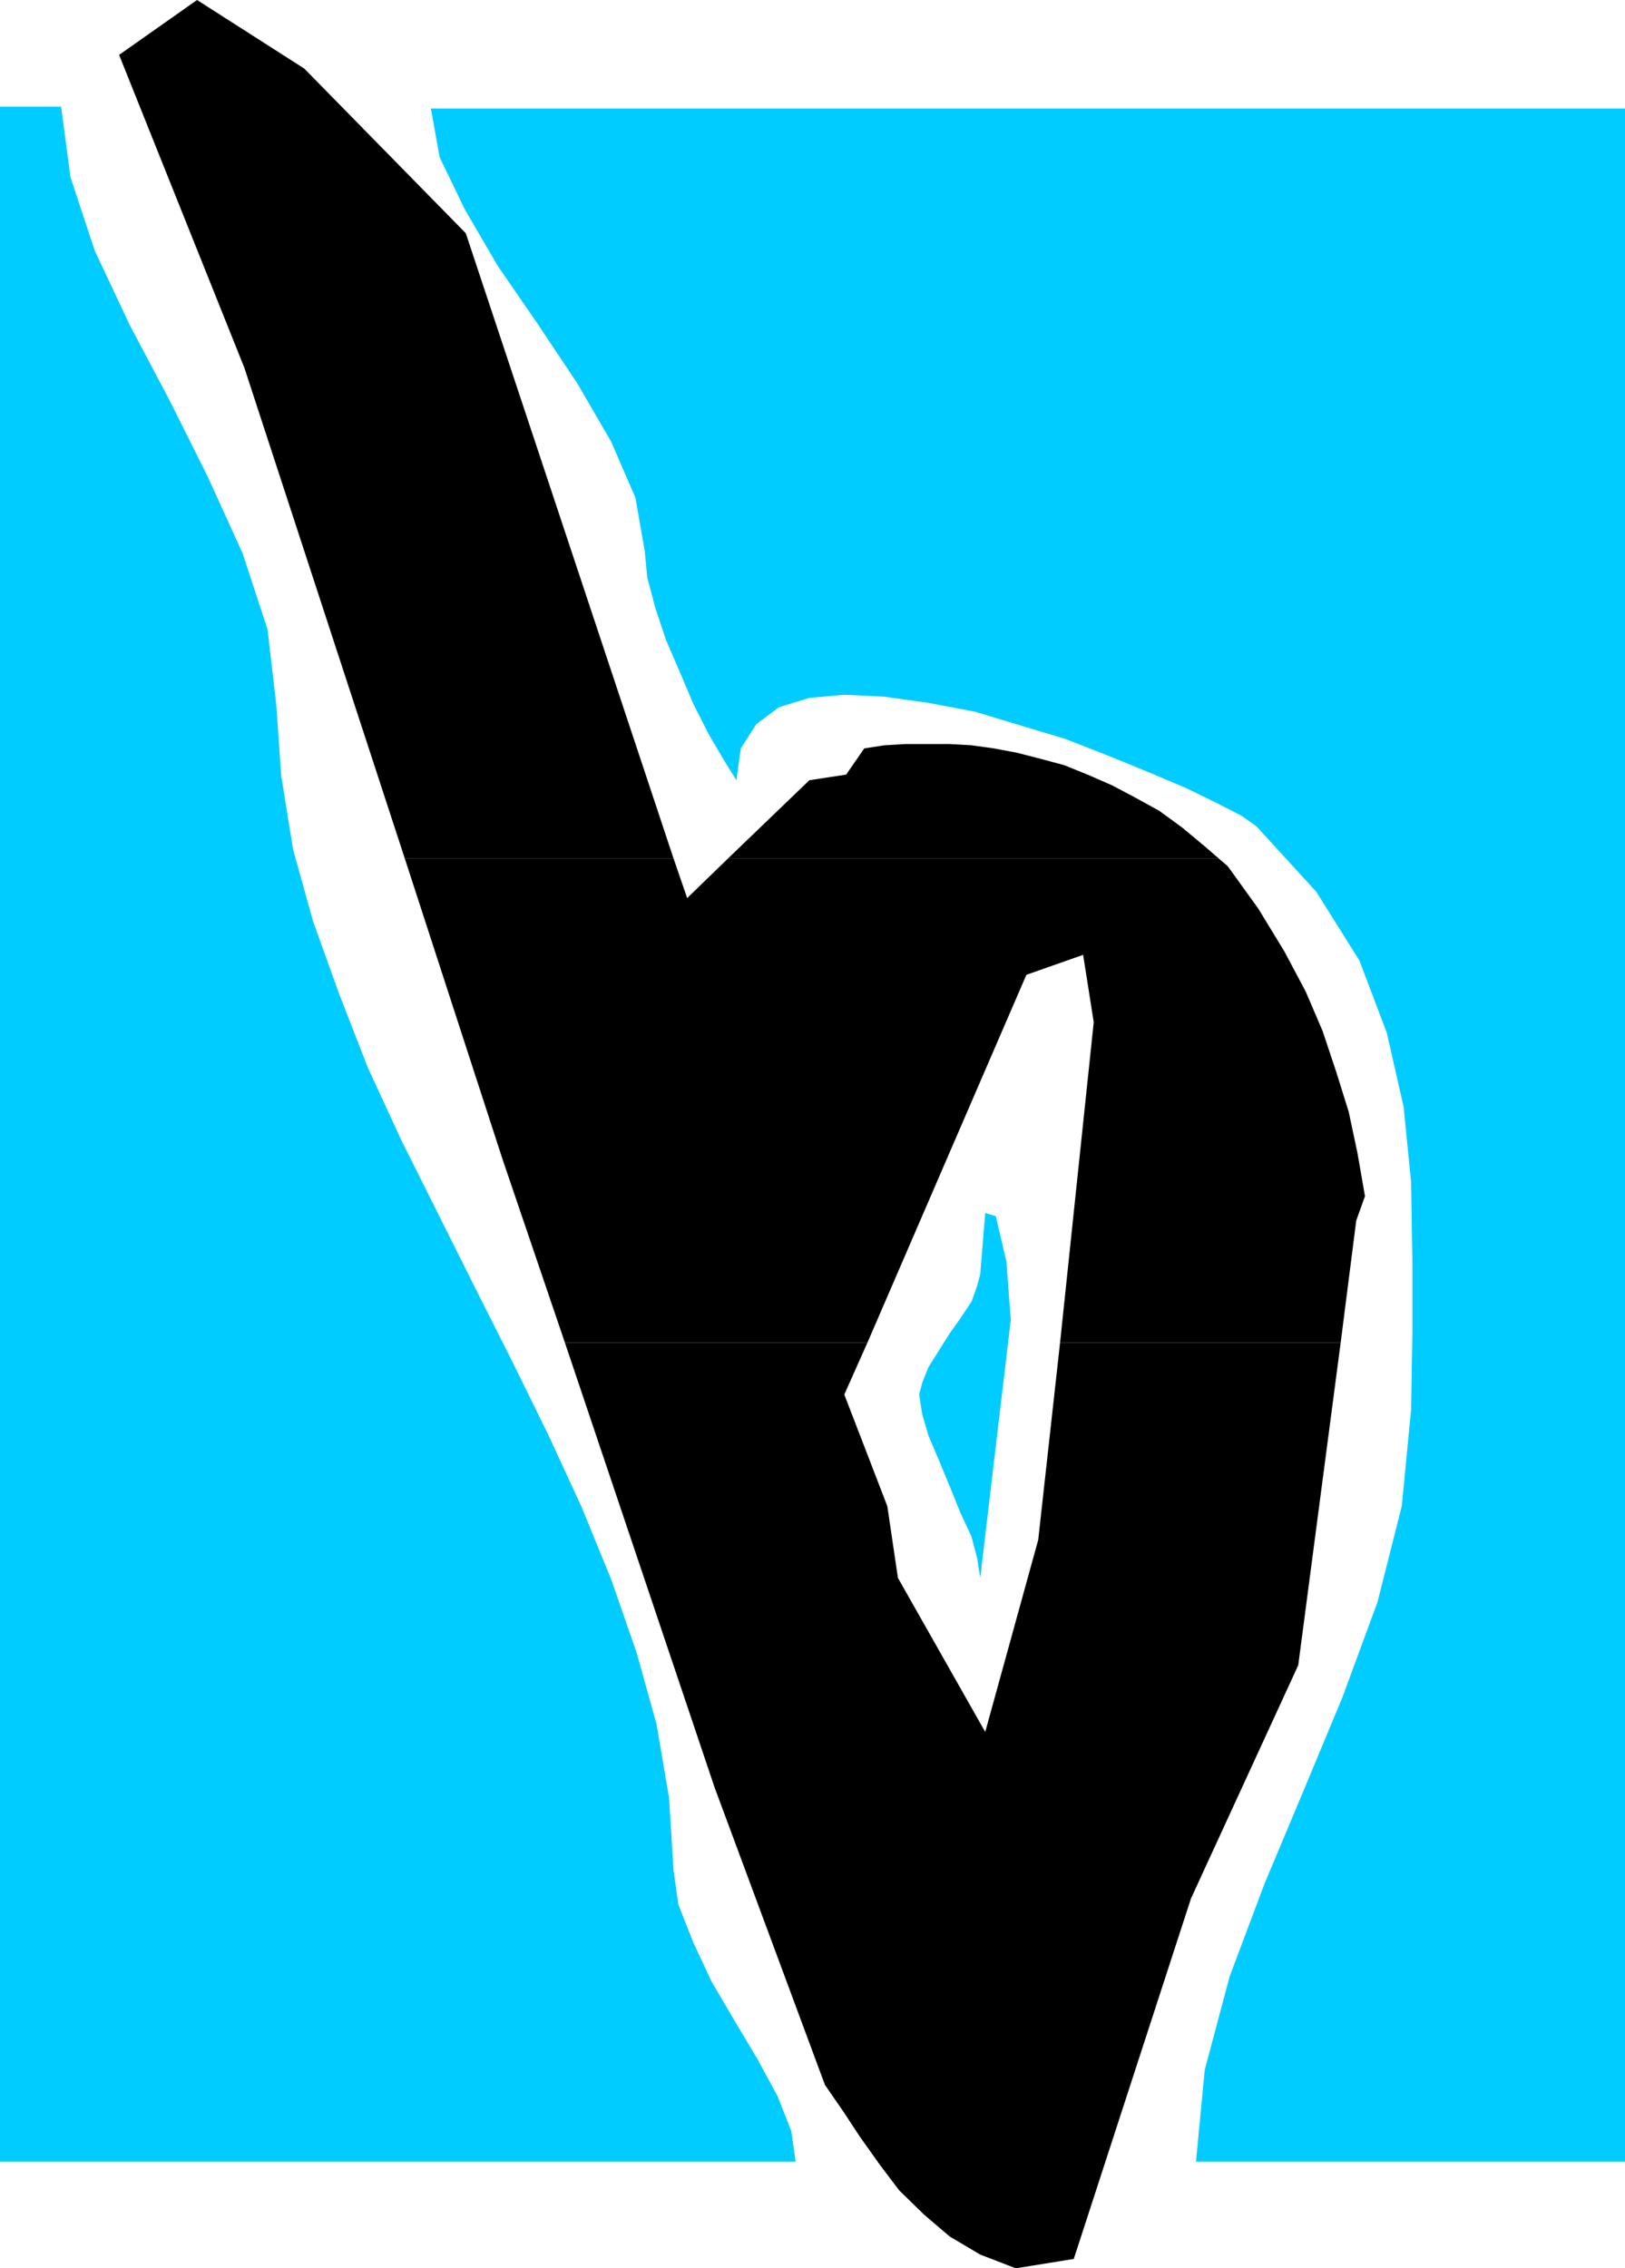
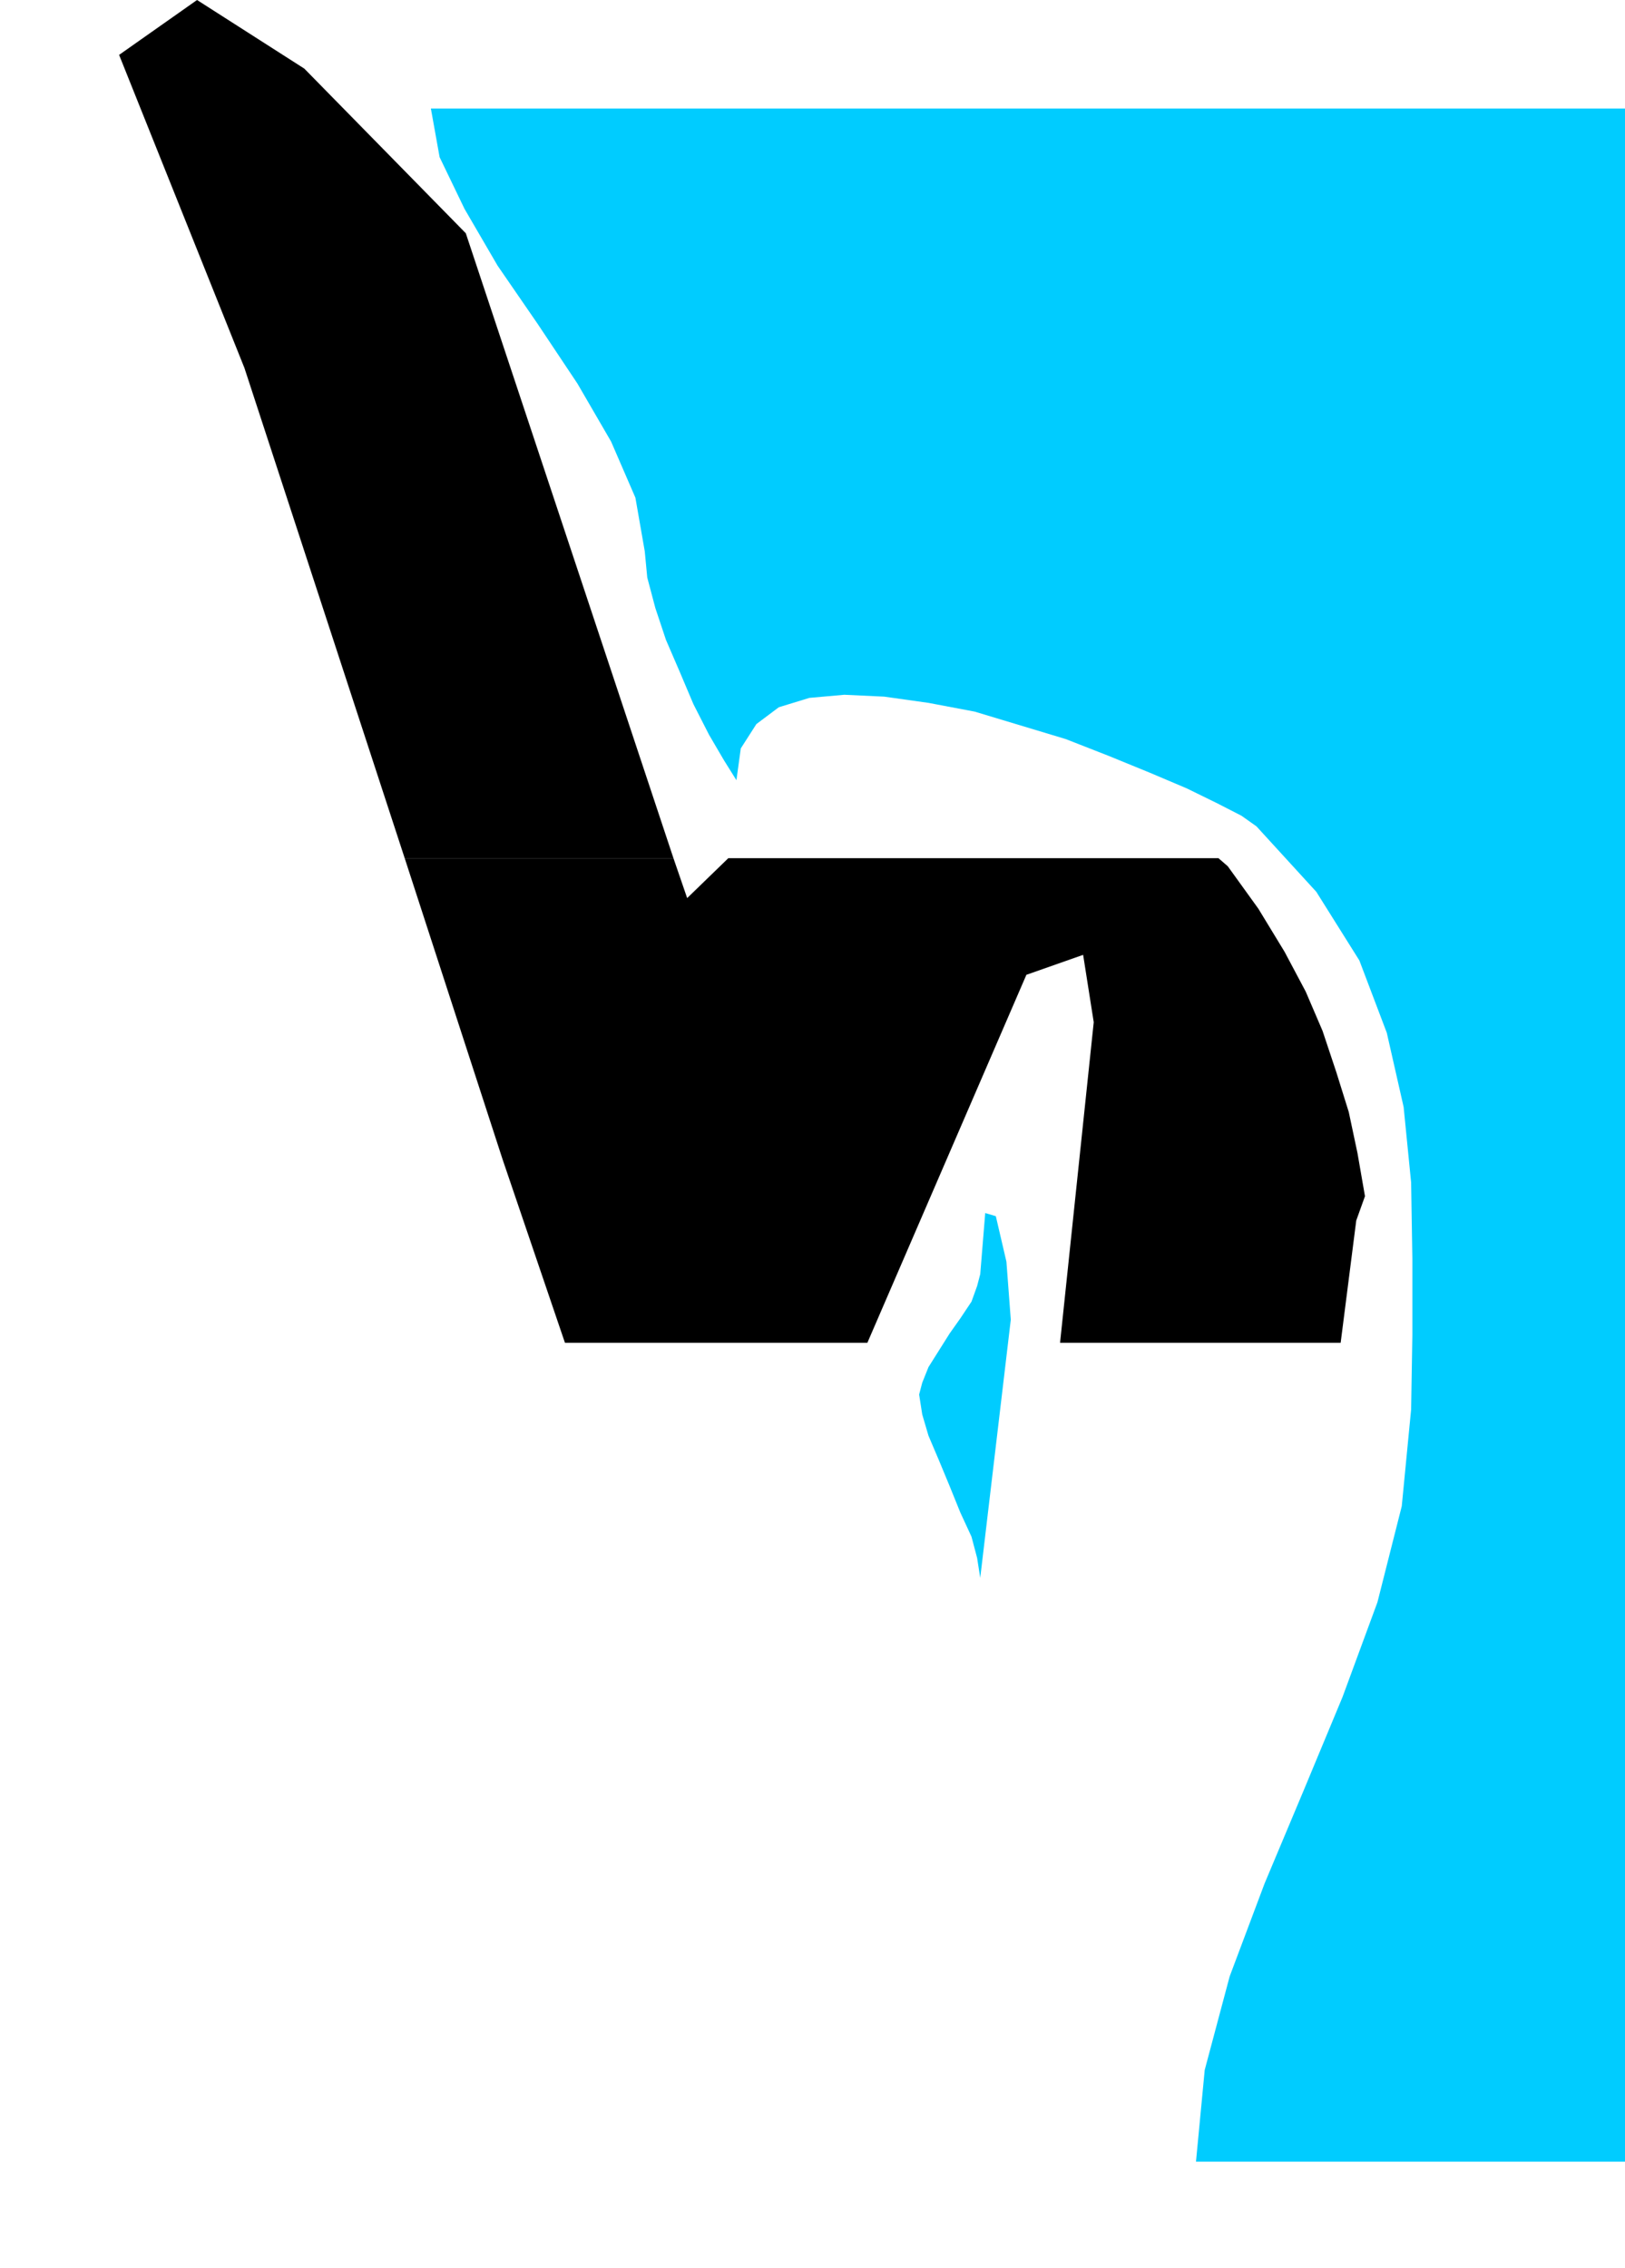
<svg xmlns="http://www.w3.org/2000/svg" xmlns:ns1="http://sodipodi.sourceforge.net/DTD/sodipodi-0.dtd" xmlns:ns2="http://www.inkscape.org/namespaces/inkscape" version="1.0" width="111.405mm" height="155.497mm" id="svg7" ns1:docname="Flat 2.wmf">
  <ns1:namedview id="namedview7" pagecolor="#ffffff" bordercolor="#000000" borderopacity="0.25" ns2:showpageshadow="2" ns2:pageopacity="0.0" ns2:pagecheckerboard="0" ns2:deskcolor="#d1d1d1" ns2:document-units="mm" />
  <defs id="defs1">
    <pattern id="WMFhbasepattern" patternUnits="userSpaceOnUse" width="6" height="6" x="0" y="0" />
  </defs>
  <path style="fill:#00ccff;fill-opacity:1;fill-rule:evenodd;stroke:none" d="M 421.057,75.463 V 28.117 H 111.646 l 2.262,12.604 6.463,13.412 8.563,14.705 10.341,15.028 10.341,15.513 8.725,15.028 6.301,14.543 2.424,13.897 0.646,6.787 2.1,7.918 2.747,8.241 3.555,8.241 3.555,8.403 4.039,7.918 3.878,6.625 3.231,5.171 1.131,-8.241 4.039,-6.302 5.817,-4.363 7.917,-2.424 9.048,-0.808 10.341,0.485 11.472,1.616 11.956,2.262 11.795,3.555 11.795,3.555 11.148,4.363 10.664,4.363 9.533,4.04 7.917,3.878 6.301,3.232 3.878,2.747 15.511,16.967 11.148,17.775 7.109,18.745 4.362,19.229 1.939,19.553 0.323,19.714 v 19.876 l -0.323,19.229 -2.424,25.047 -6.301,24.885 -9.048,24.562 -10.017,24.077 -10.179,24.239 -9.048,24.077 -6.463,24.239 -2.262,23.754 H 421.057 V 75.463 Z" id="path1" />
  <path style="fill:#00ccff;fill-opacity:1;fill-rule:evenodd;stroke:none" d="m 238.157,361.318 0.808,5.171 1.616,5.494 2.747,6.464 2.747,6.625 2.747,6.787 2.908,6.302 1.454,5.494 0.808,5.171 7.917,-66.899 -1.131,-15.028 -2.747,-11.796 -2.747,-0.808 -1.293,15.836 -0.808,3.07 -1.454,4.04 -2.908,4.363 -2.747,3.878 -2.747,4.363 -2.747,4.363 -1.616,4.04 z" id="path2" />
-   <path style="fill:#00ccff;fill-opacity:1;fill-rule:evenodd;stroke:none" d="m 174.498,484.289 -1.131,-18.421 -3.231,-19.068 -5.17,-18.583 -6.624,-19.068 -7.594,-18.583 -8.725,-18.906 -9.371,-19.068 -9.533,-18.906 -9.533,-19.068 -9.533,-19.068 L 95.327,276.644 87.895,257.576 81.109,238.67 75.939,220.087 72.869,201.019 71.576,182.436 69.314,163.045 62.852,143.331 53.803,123.456 43.948,103.742 33.607,84.189 24.559,64.96 18.258,45.892 15.834,27.632 H 0 V 560.075 h 206.166 l -1.131,-7.918 -3.555,-9.049 -5.17,-9.534 -5.978,-10.019 -5.978,-10.18 -4.686,-10.019 -3.878,-9.857 -1.293,-9.049 v 0 z" id="path3" />
  <path style="fill:#000000;fill-opacity:1;fill-rule:evenodd;stroke:none" d="M 104.86,222.349 63.336,95.339 30.86,14.22 51.057,0 78.847,17.775 120.694,60.435 174.498,222.349 h -69.638 z" id="path4" />
-   <path style="fill:#000000;fill-opacity:1;fill-rule:evenodd;stroke:none" d="m 188.716,222.349 21.004,-20.199 9.533,-1.454 4.686,-6.787 5.17,-0.808 5.493,-0.323 h 5.655 5.817 l 5.655,0.323 5.817,0.808 5.978,1.131 6.301,1.616 5.978,1.616 5.978,2.424 6.301,2.747 5.817,3.07 6.463,3.555 5.978,4.363 5.817,4.848 3.555,3.07 H 188.716 Z" id="path5" />
  <path style="fill:#000000;fill-opacity:1;fill-rule:evenodd;stroke:none" d="m 146.384,347.906 -16.157,-47.508 -25.367,-78.049 h 69.638 l 3.555,10.342 10.664,-10.342 h 126.996 l 2.424,2.101 7.917,10.988 6.786,11.15 5.493,10.342 4.362,10.18 3.555,10.665 3.231,10.342 2.262,10.665 1.939,11.15 -2.262,6.302 -4.039,31.672 h -72.707 l 8.725,-83.058 -2.747,-17.452 -14.703,5.171 -41.201,95.339 h -78.362 z" id="path6" />
-   <path style="fill:#000000;fill-opacity:1;fill-rule:evenodd;stroke:none" d="m 146.384,347.906 38.777,115.214 28.598,77.079 4.686,6.787 4.362,6.625 5.17,7.272 5.009,6.625 6.463,6.302 6.624,5.656 7.917,4.686 9.21,3.555 15.026,-2.424 30.376,-93.4 27.79,-60.435 10.987,-83.543 h -72.707 l -5.655,51.063 -13.734,49.77 -22.62,-39.913 -2.747,-18.583 -11.148,-28.925 5.978,-13.412 h -78.362 z" id="path7" />
</svg>